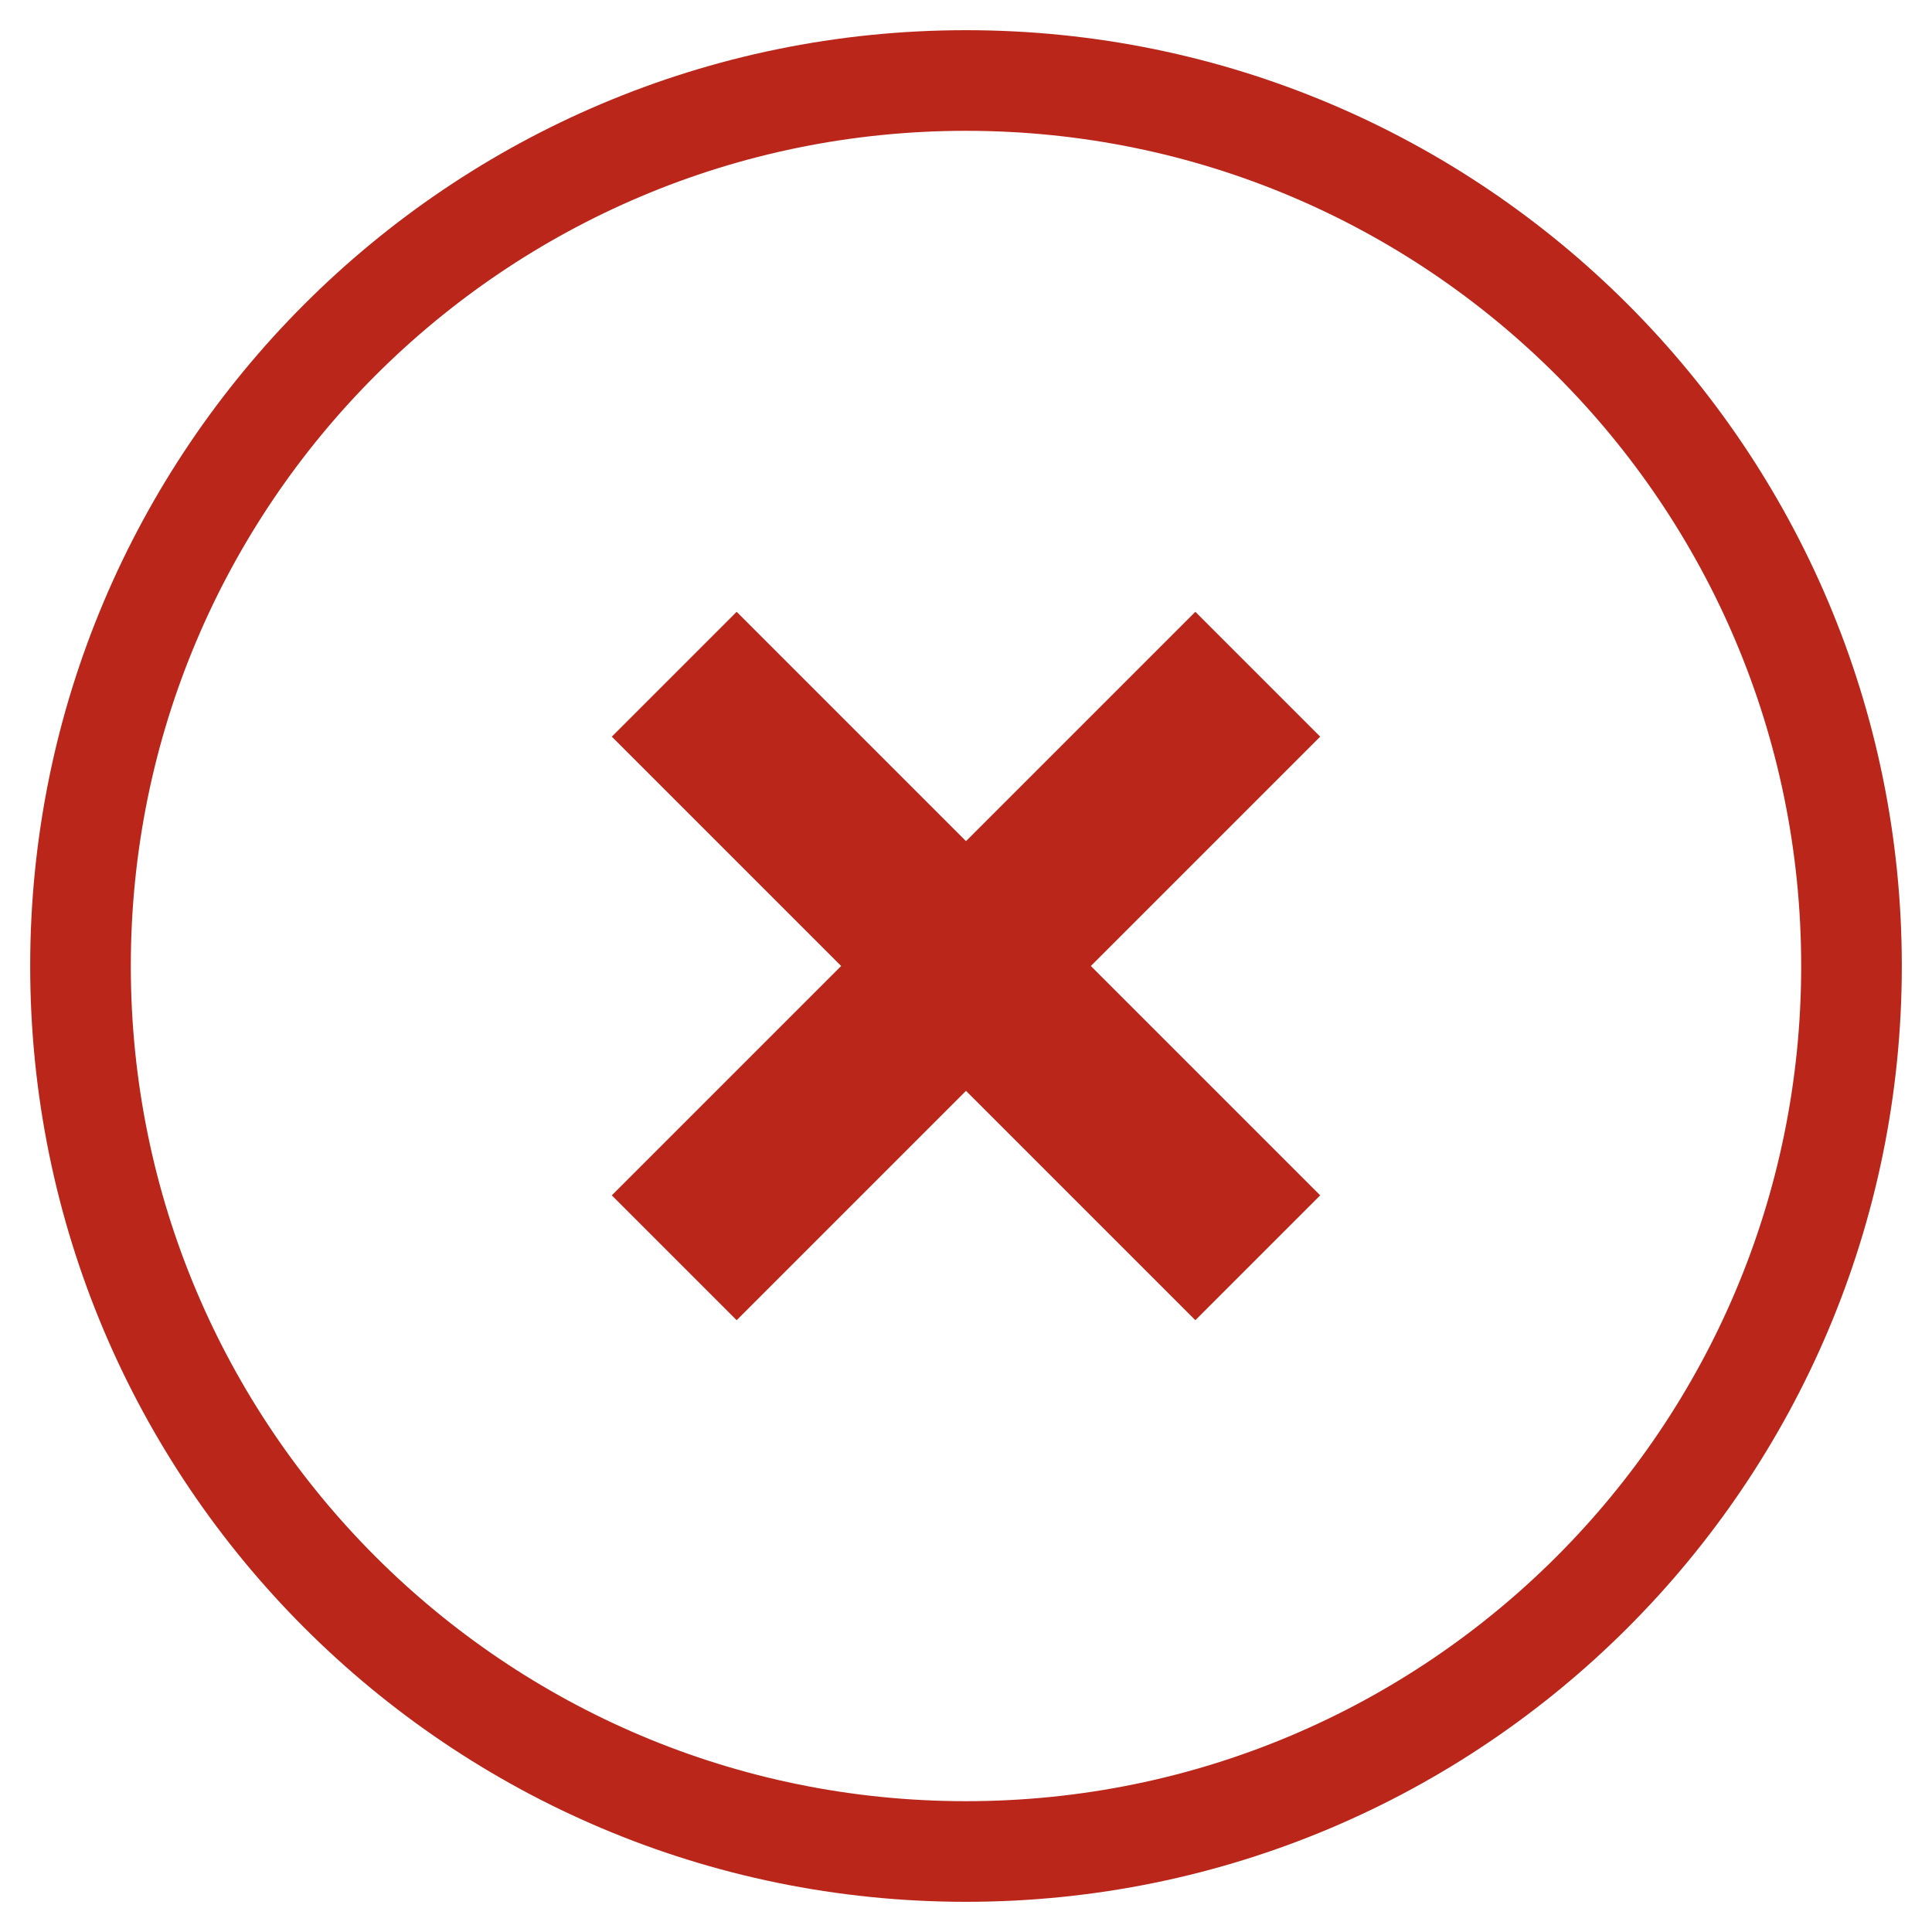
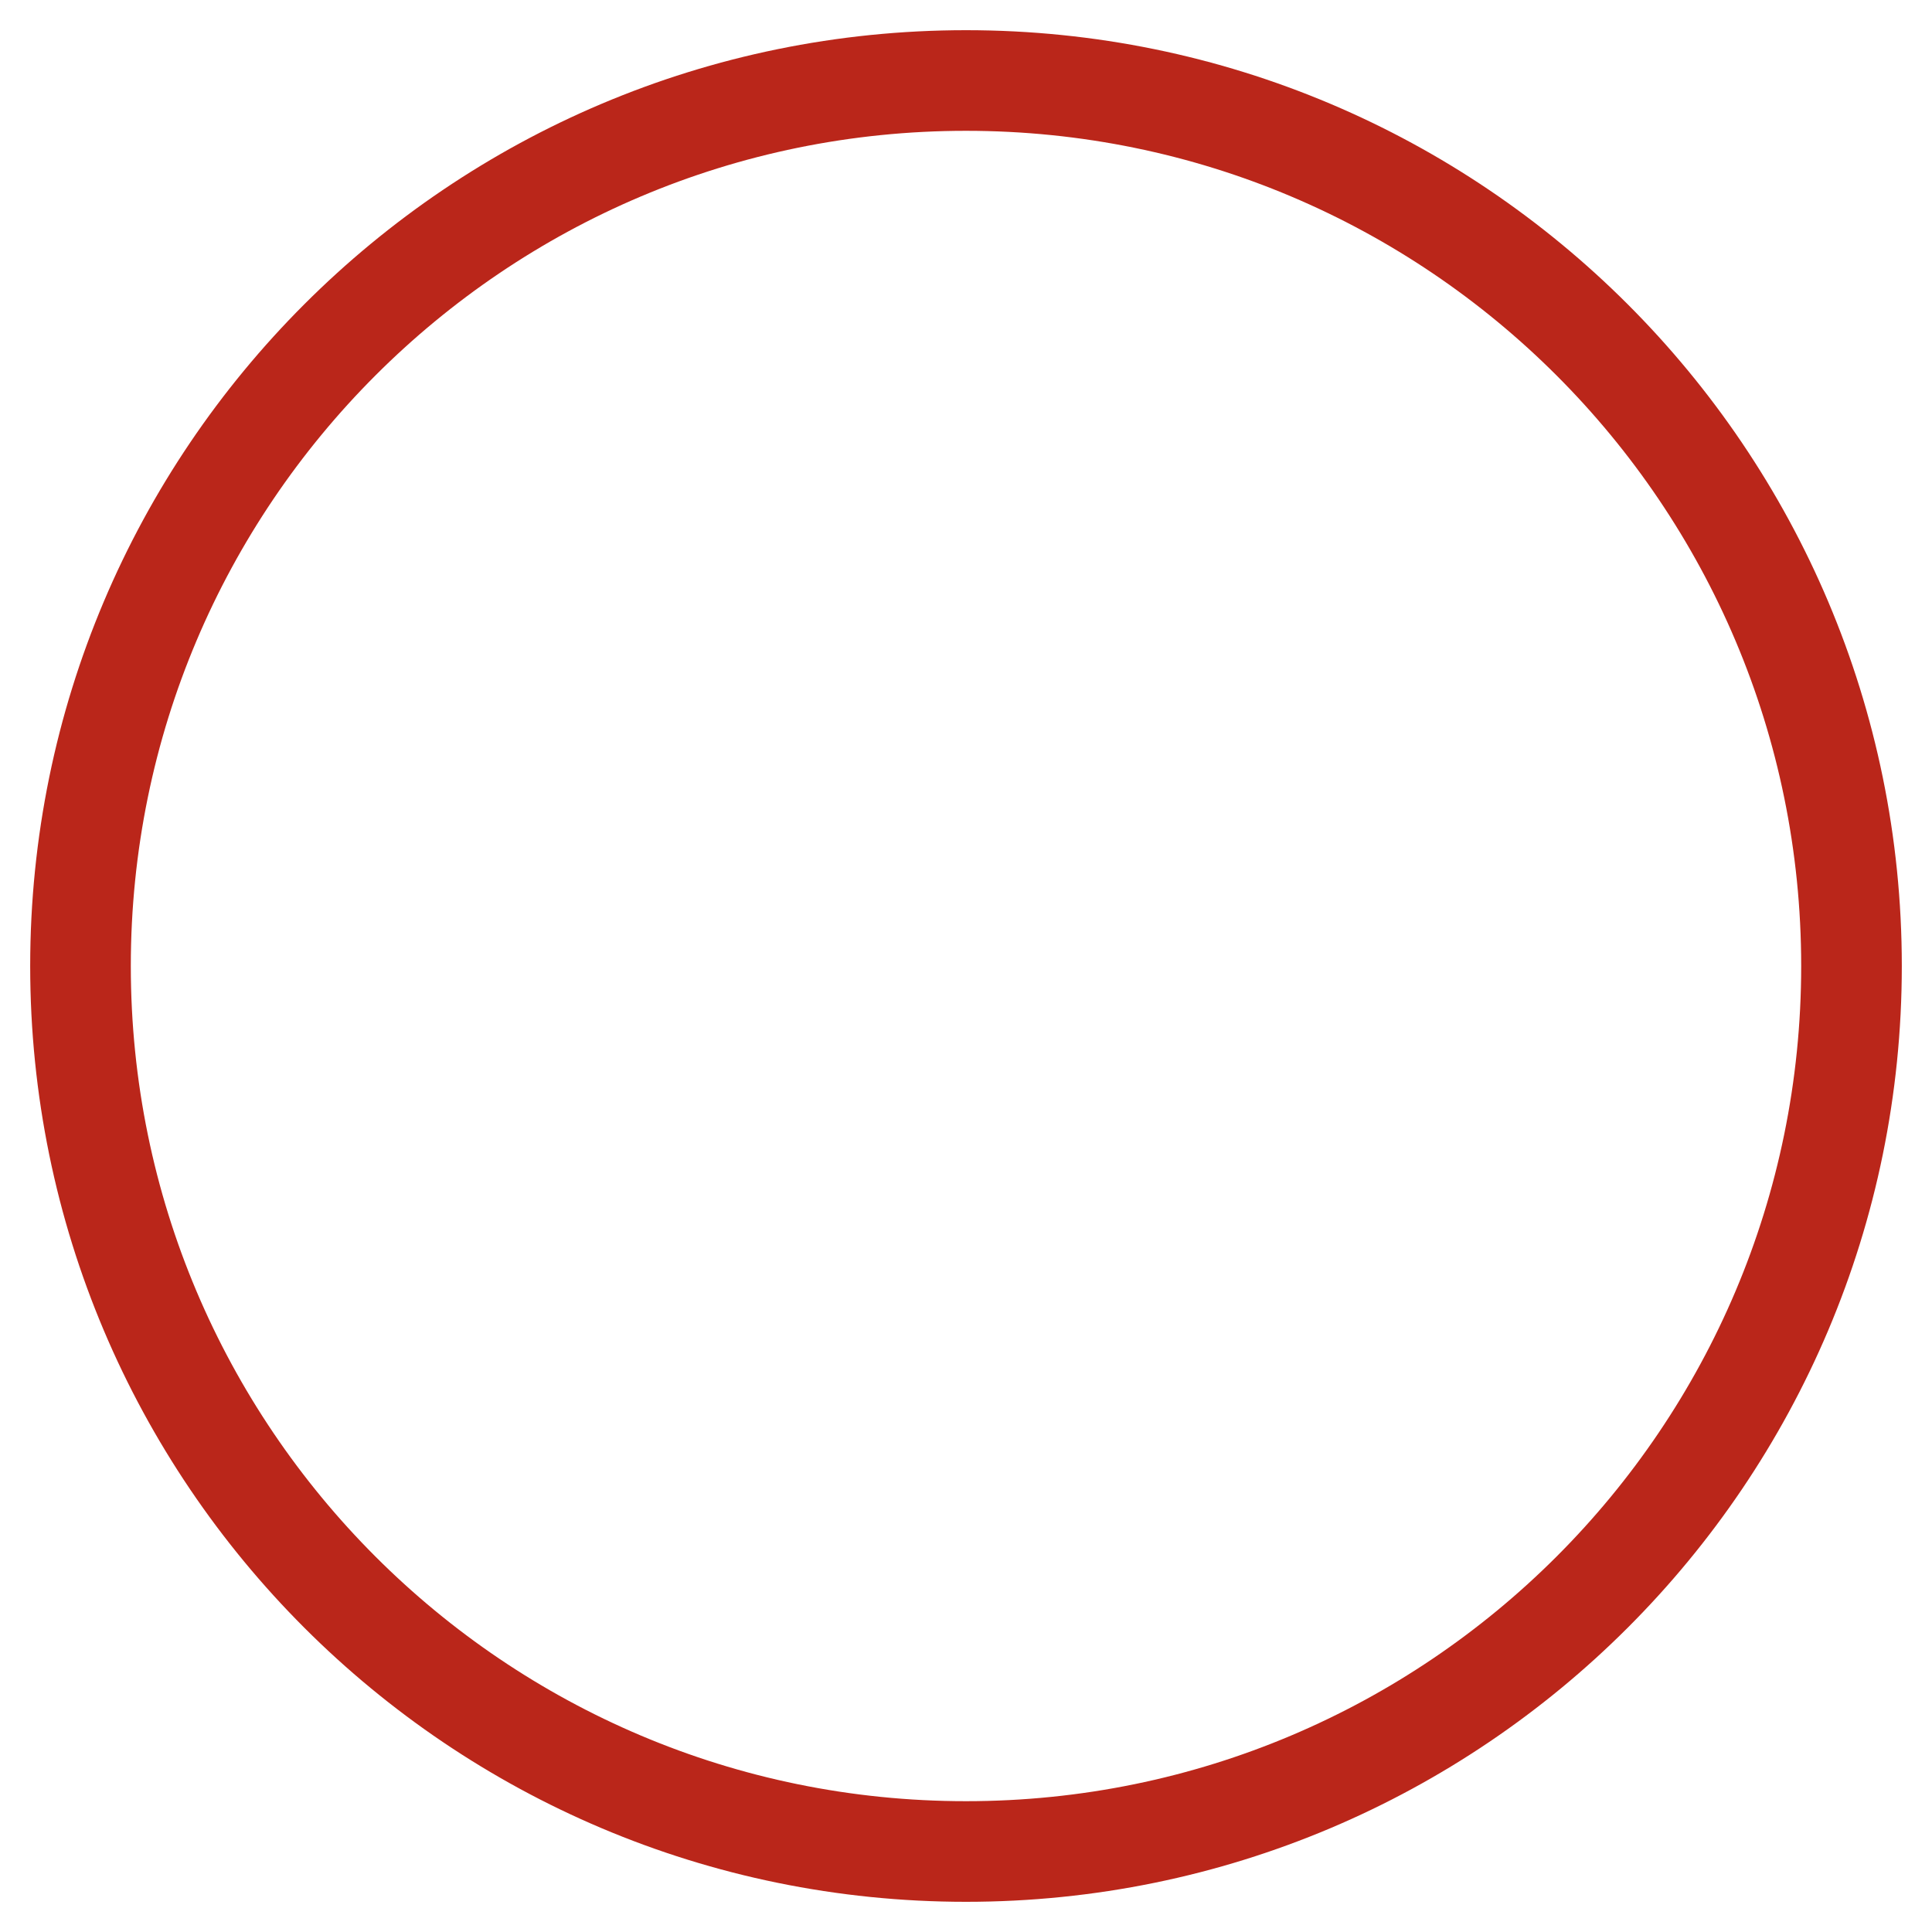
<svg xmlns="http://www.w3.org/2000/svg" fill="none" viewBox="0 0 24 24" height="24" width="24">
  <g clip-path="url(#clip0_23354_23197)" id="check">
    <path stroke-width="1.25" stroke="#BA261A" d="M12 23C18.075 23 23 18.075 23 12C23 5.925 18.075 1 12 1C5.925 1 1 5.925 1 12C1 18.075 5.925 23 12 23Z" id="Vector" />
-     <path fill="#BA261A" d="M14.849 7.6L12 10.449L9.151 7.6L7.6 9.151L10.449 12L7.6 14.849L9.151 16.4L12 13.551L14.849 16.4L16.4 14.849L13.551 12L16.4 9.151L14.849 7.6Z" id="Vector_2" />
  </g>
  <defs>
    <clipPath id="clip0_23354_23197">
      <rect fill="white" height="24" width="24" />
    </clipPath>
  </defs>
</svg>